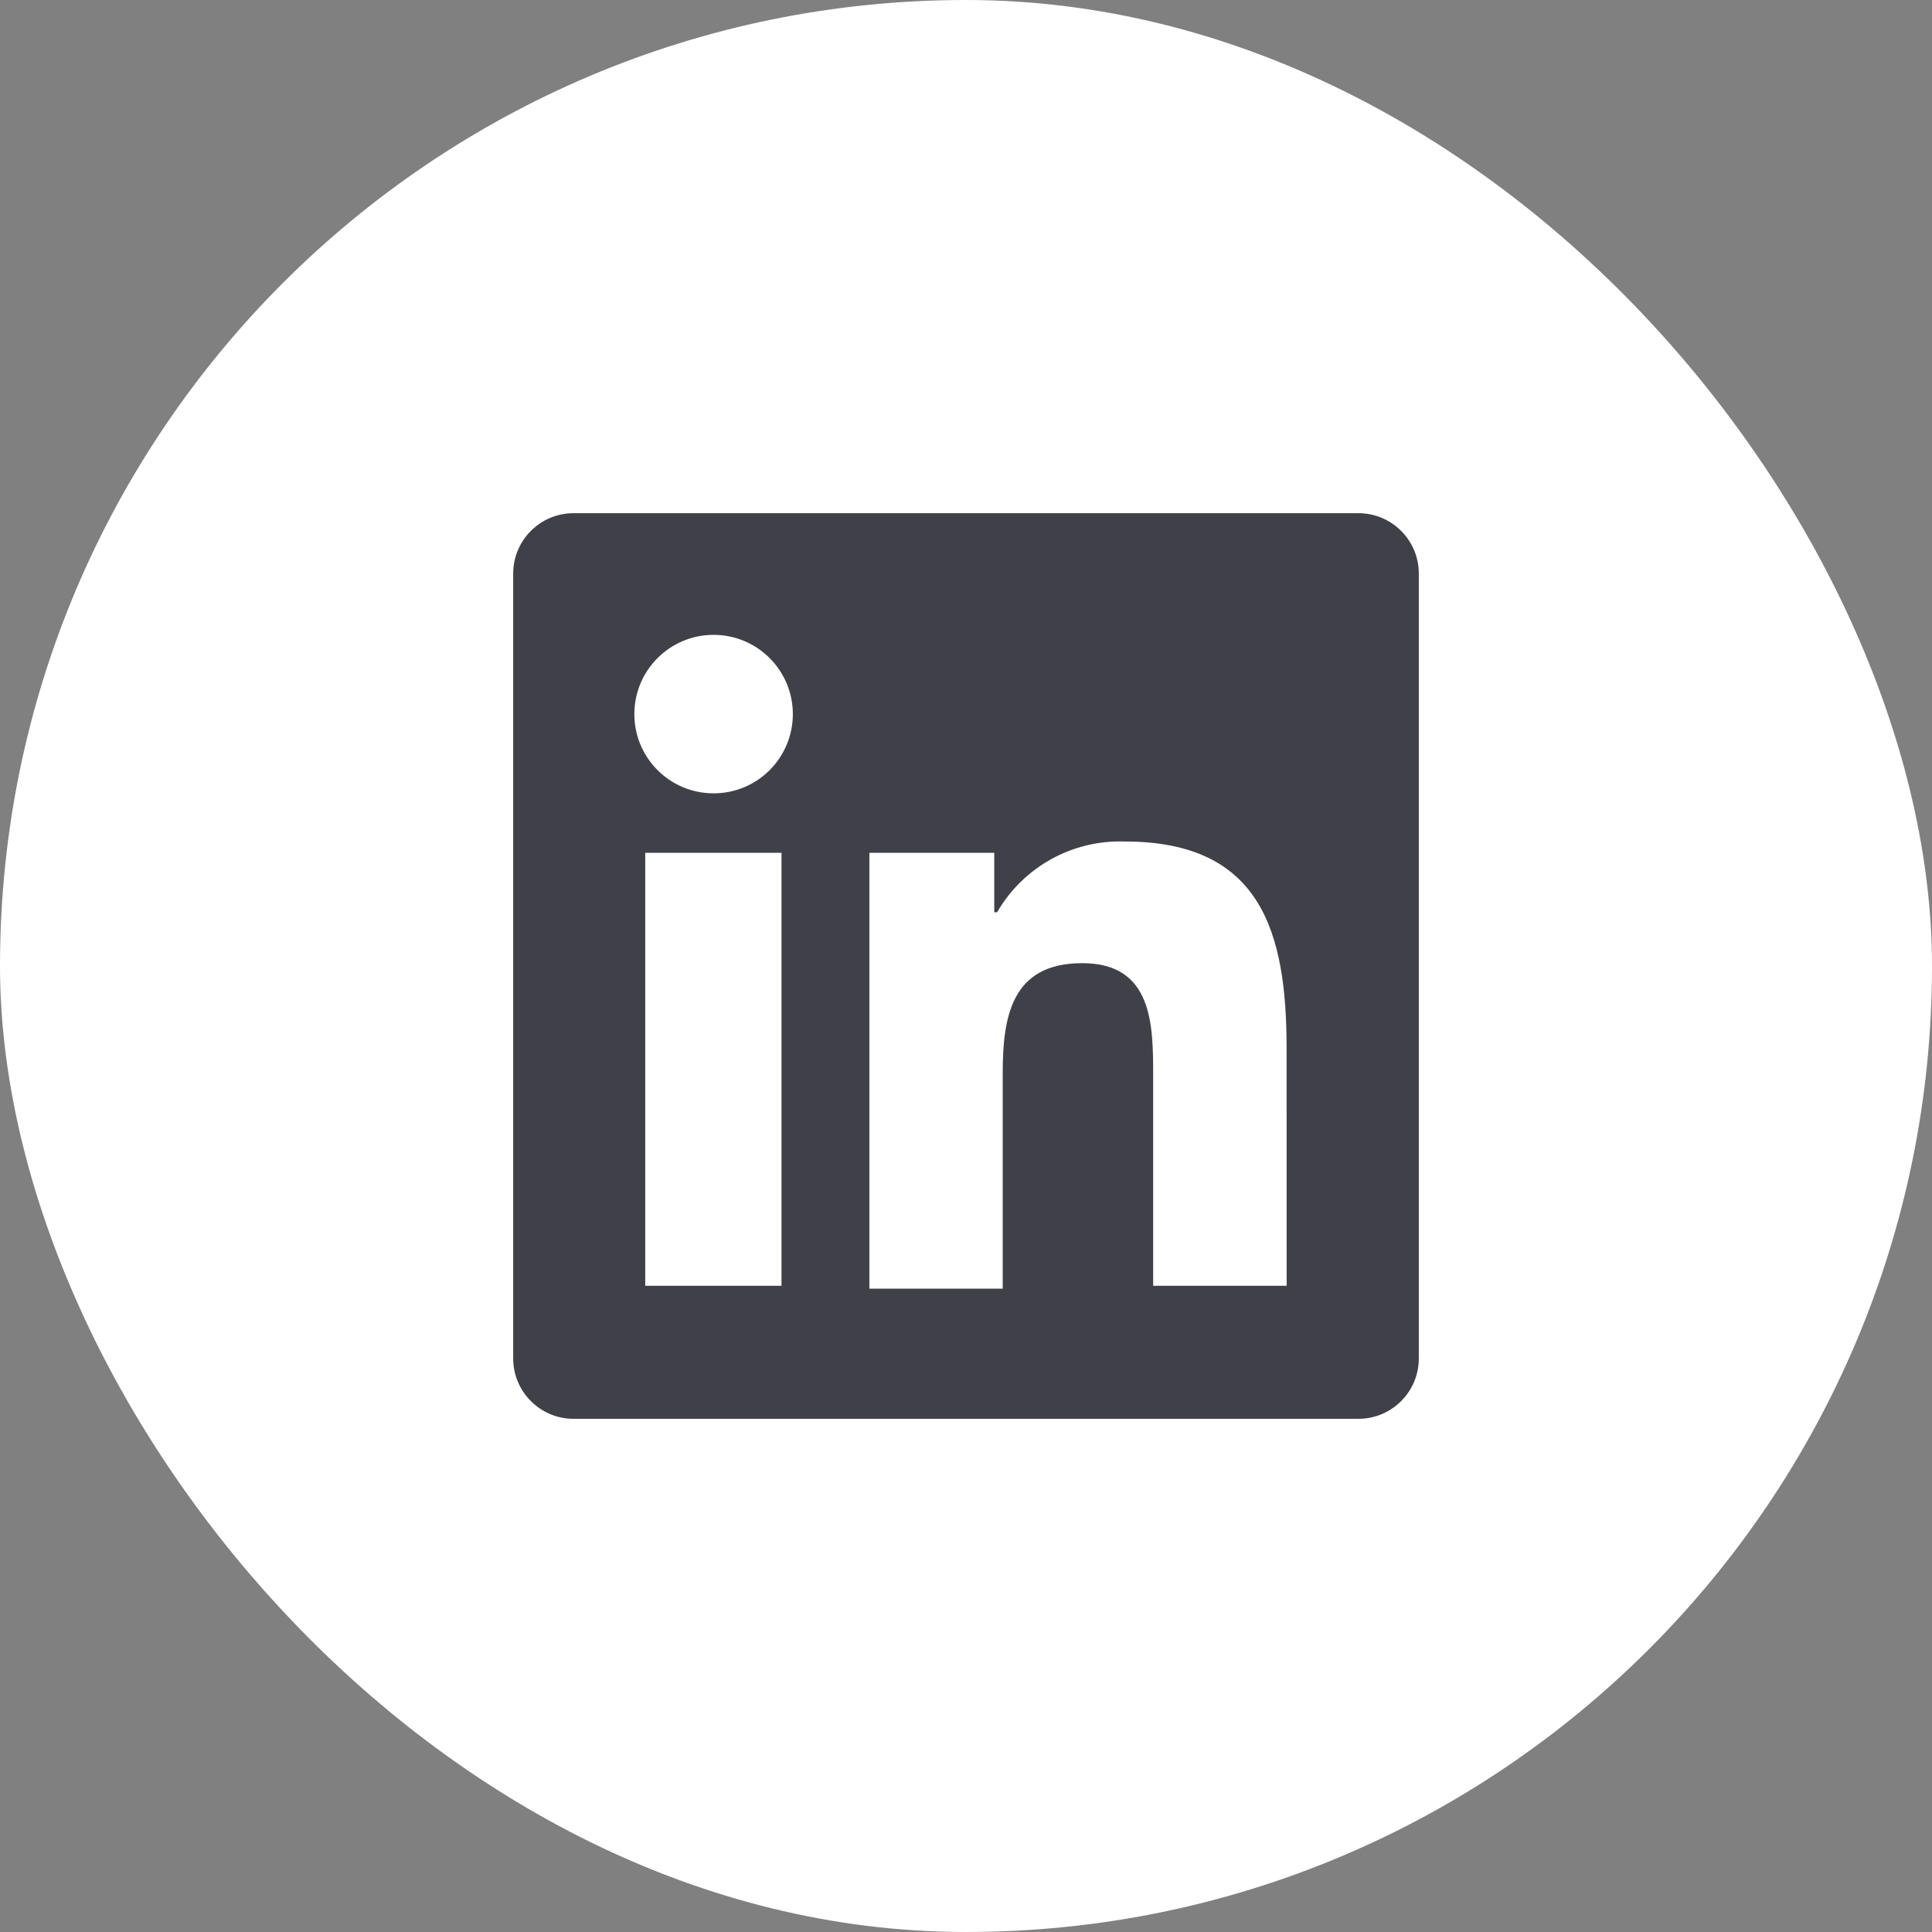
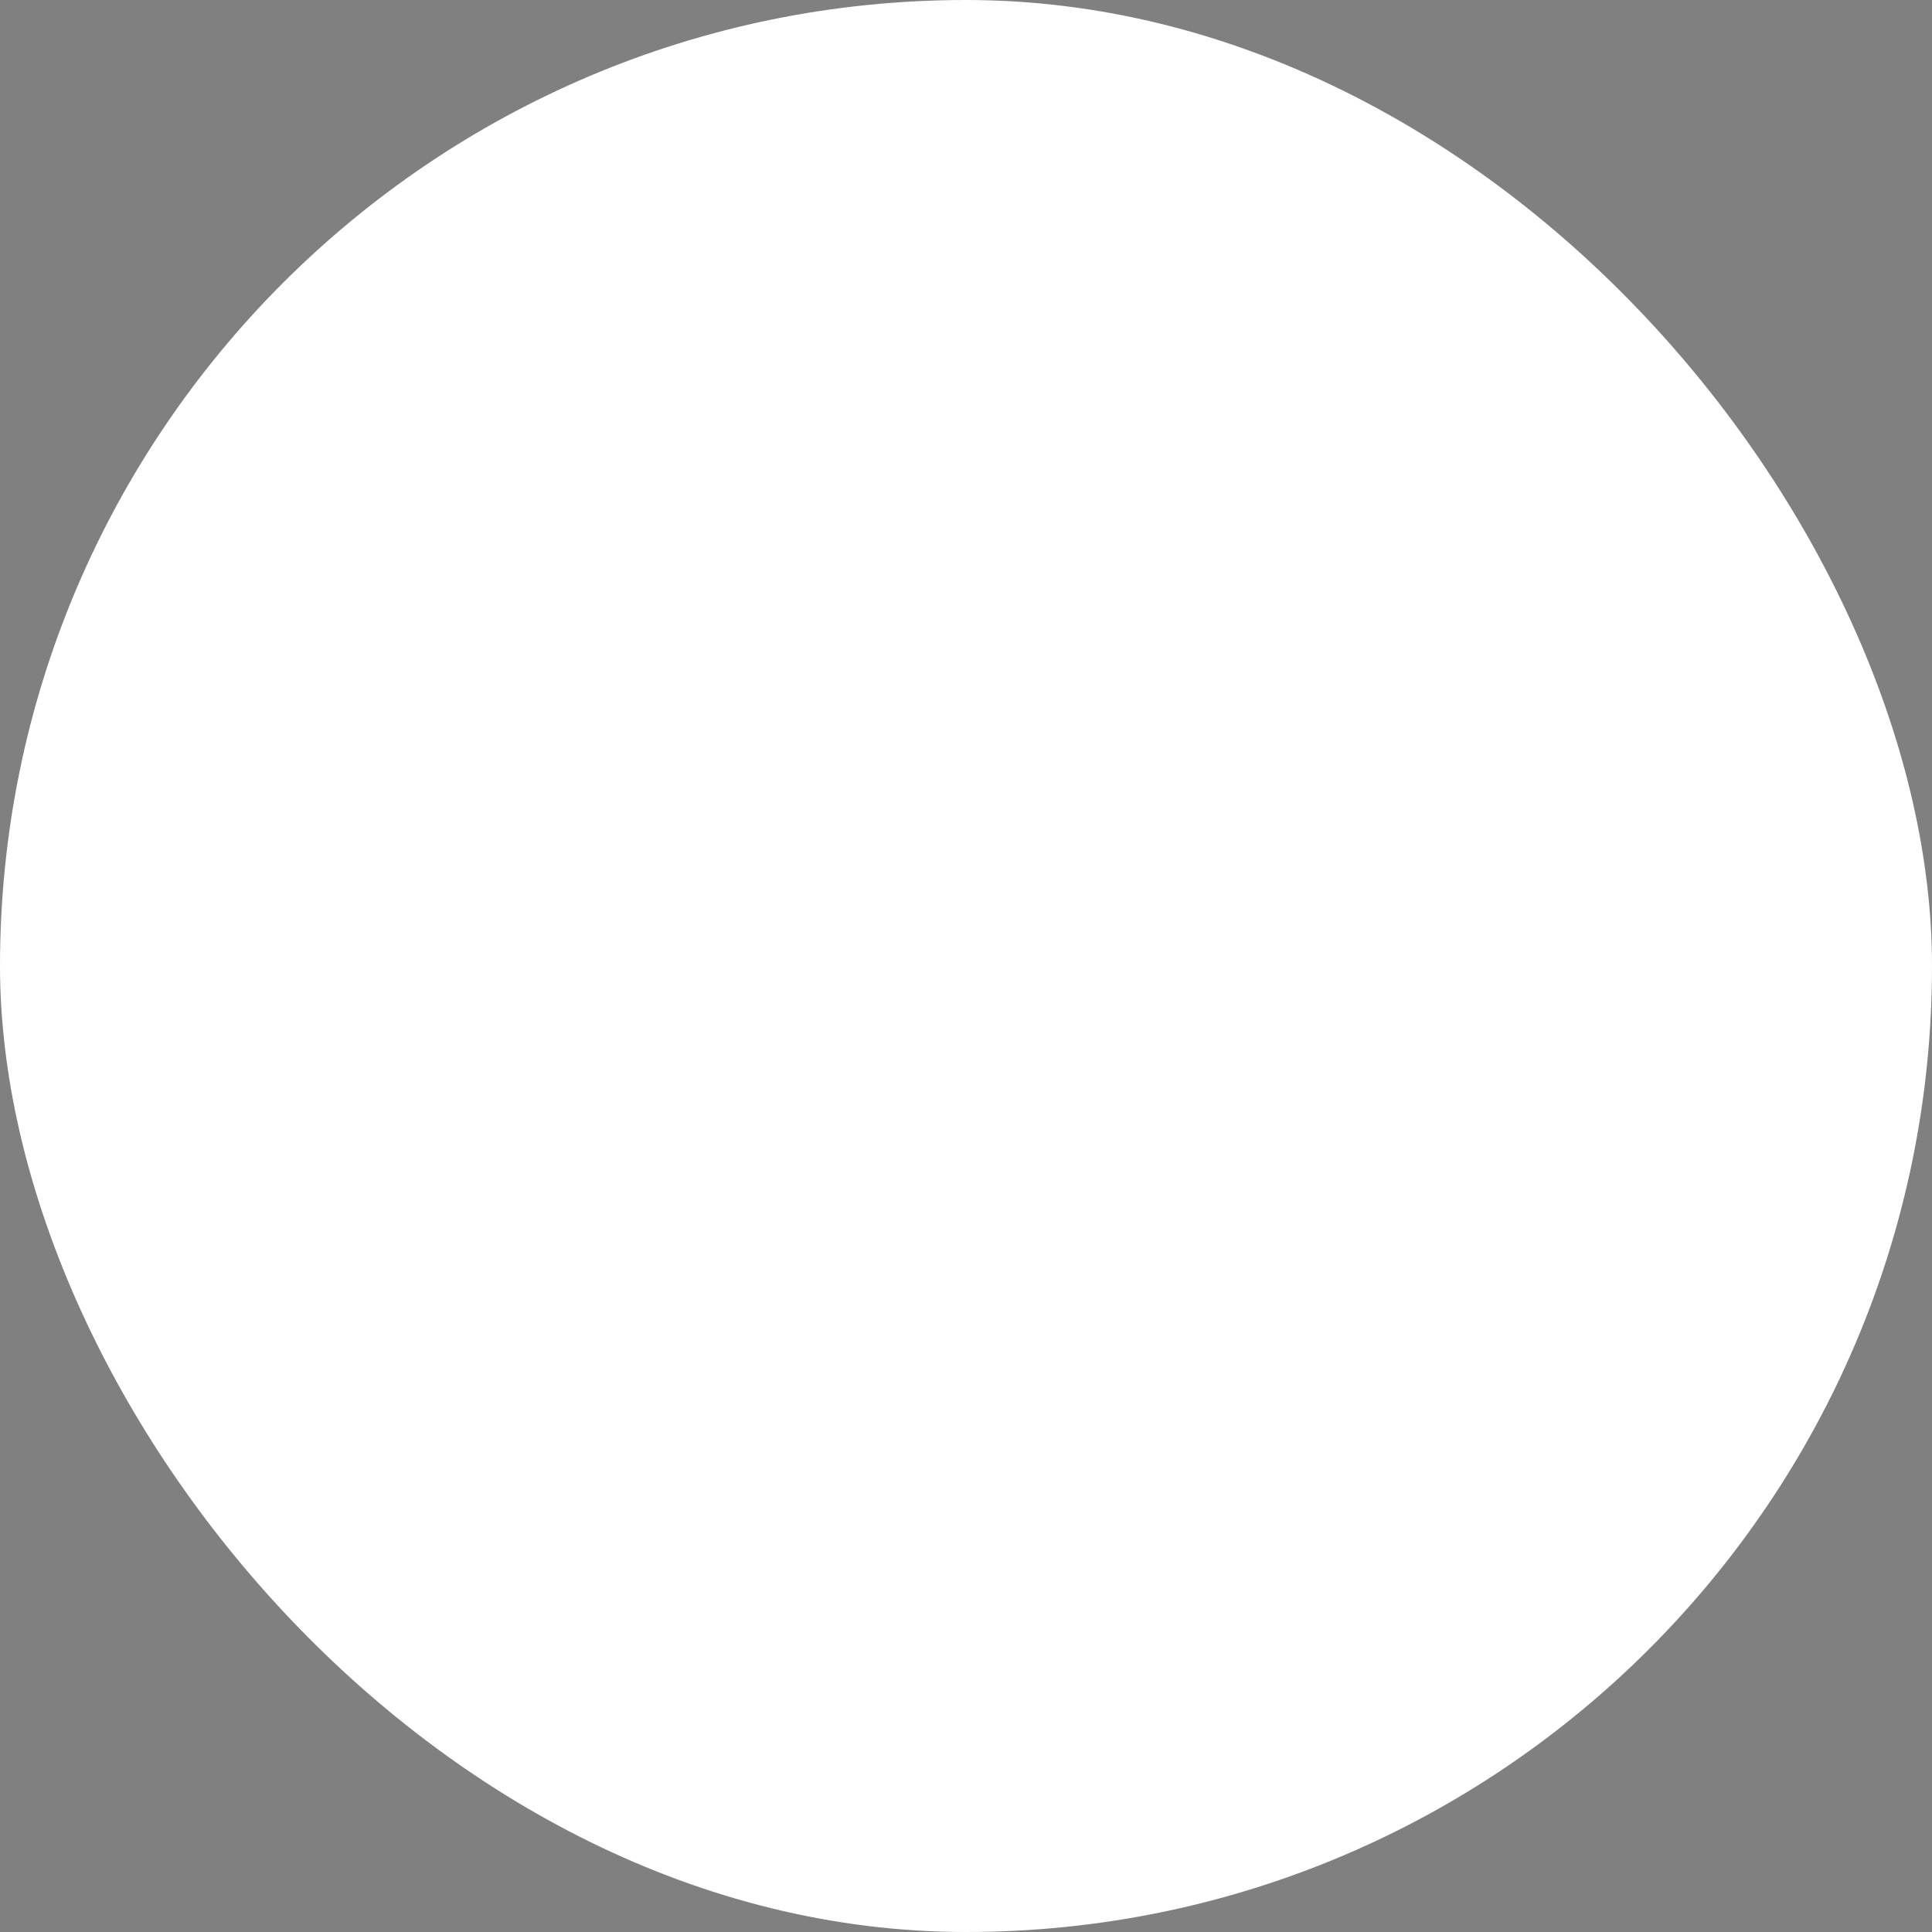
<svg xmlns="http://www.w3.org/2000/svg" width="32" height="32" viewBox="0 0 32 32" fill="none">
  <rect x="0" y="0" width="32" height="32" fill="#808080" stroke="none" />
  <rect width="32" height="32" rx="16" fill="white" />
-   <path fill-rule="evenodd" clip-rule="evenodd" d="M9.5 8.5H22.5C23.052 8.5 23.5 8.948 23.5 9.5V22.5C23.5 23.052 23.052 23.5 22.5 23.5H9.5C8.948 23.5 8.5 23.052 8.5 22.5V9.5C8.5 8.948 8.948 8.5 9.5 8.5ZM10.687 21.297H12.944V14.125H10.687V21.297ZM11.815 13.14C11.091 13.138 10.505 12.55 10.507 11.825C10.508 11.101 11.096 10.515 11.82 10.515C12.545 10.516 13.132 11.104 13.132 11.828C13.132 12.177 12.993 12.511 12.746 12.758C12.499 13.004 12.164 13.142 11.815 13.14ZM19.1 21.297H21.311L21.31 17.36C21.31 15.438 20.887 13.938 18.631 13.938C17.763 13.908 16.95 14.358 16.515 15.11H16.468V14.125H14.4V21.344H16.608V17.781C16.608 16.844 16.75 15.953 17.925 15.953C19.1 15.953 19.1 16.985 19.1 17.828V21.297Z" fill="#404148" />
</svg>